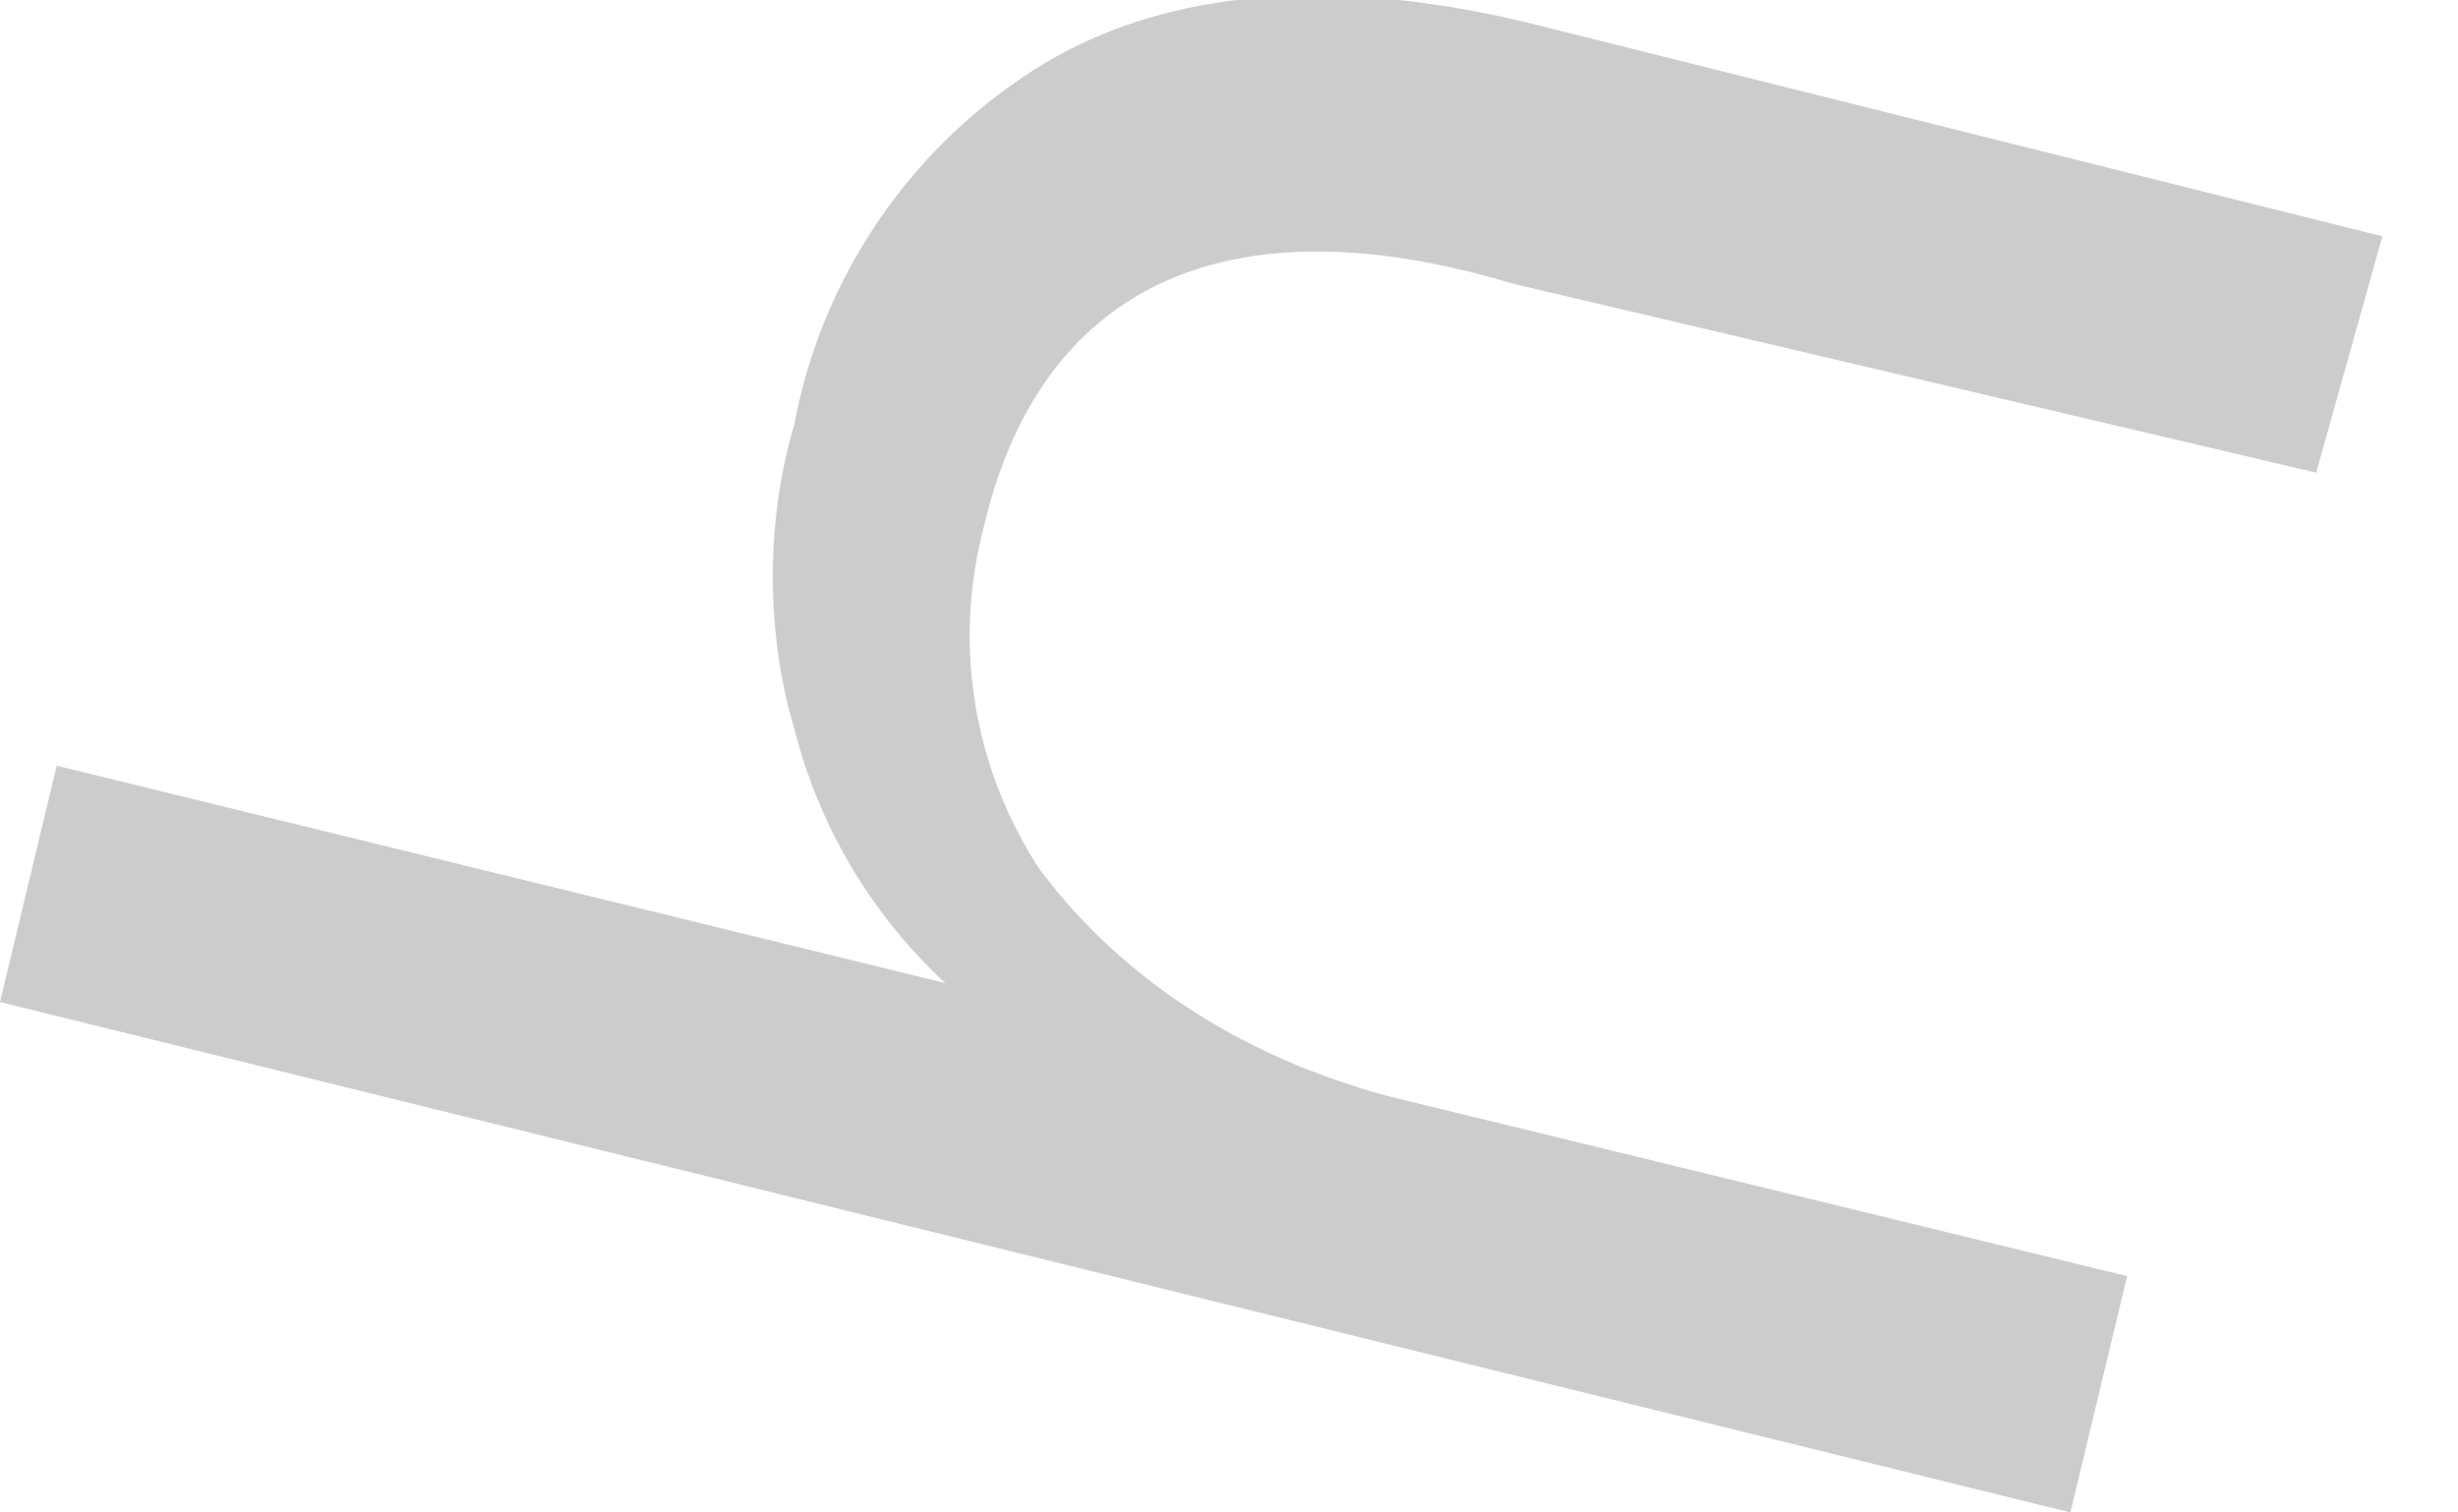
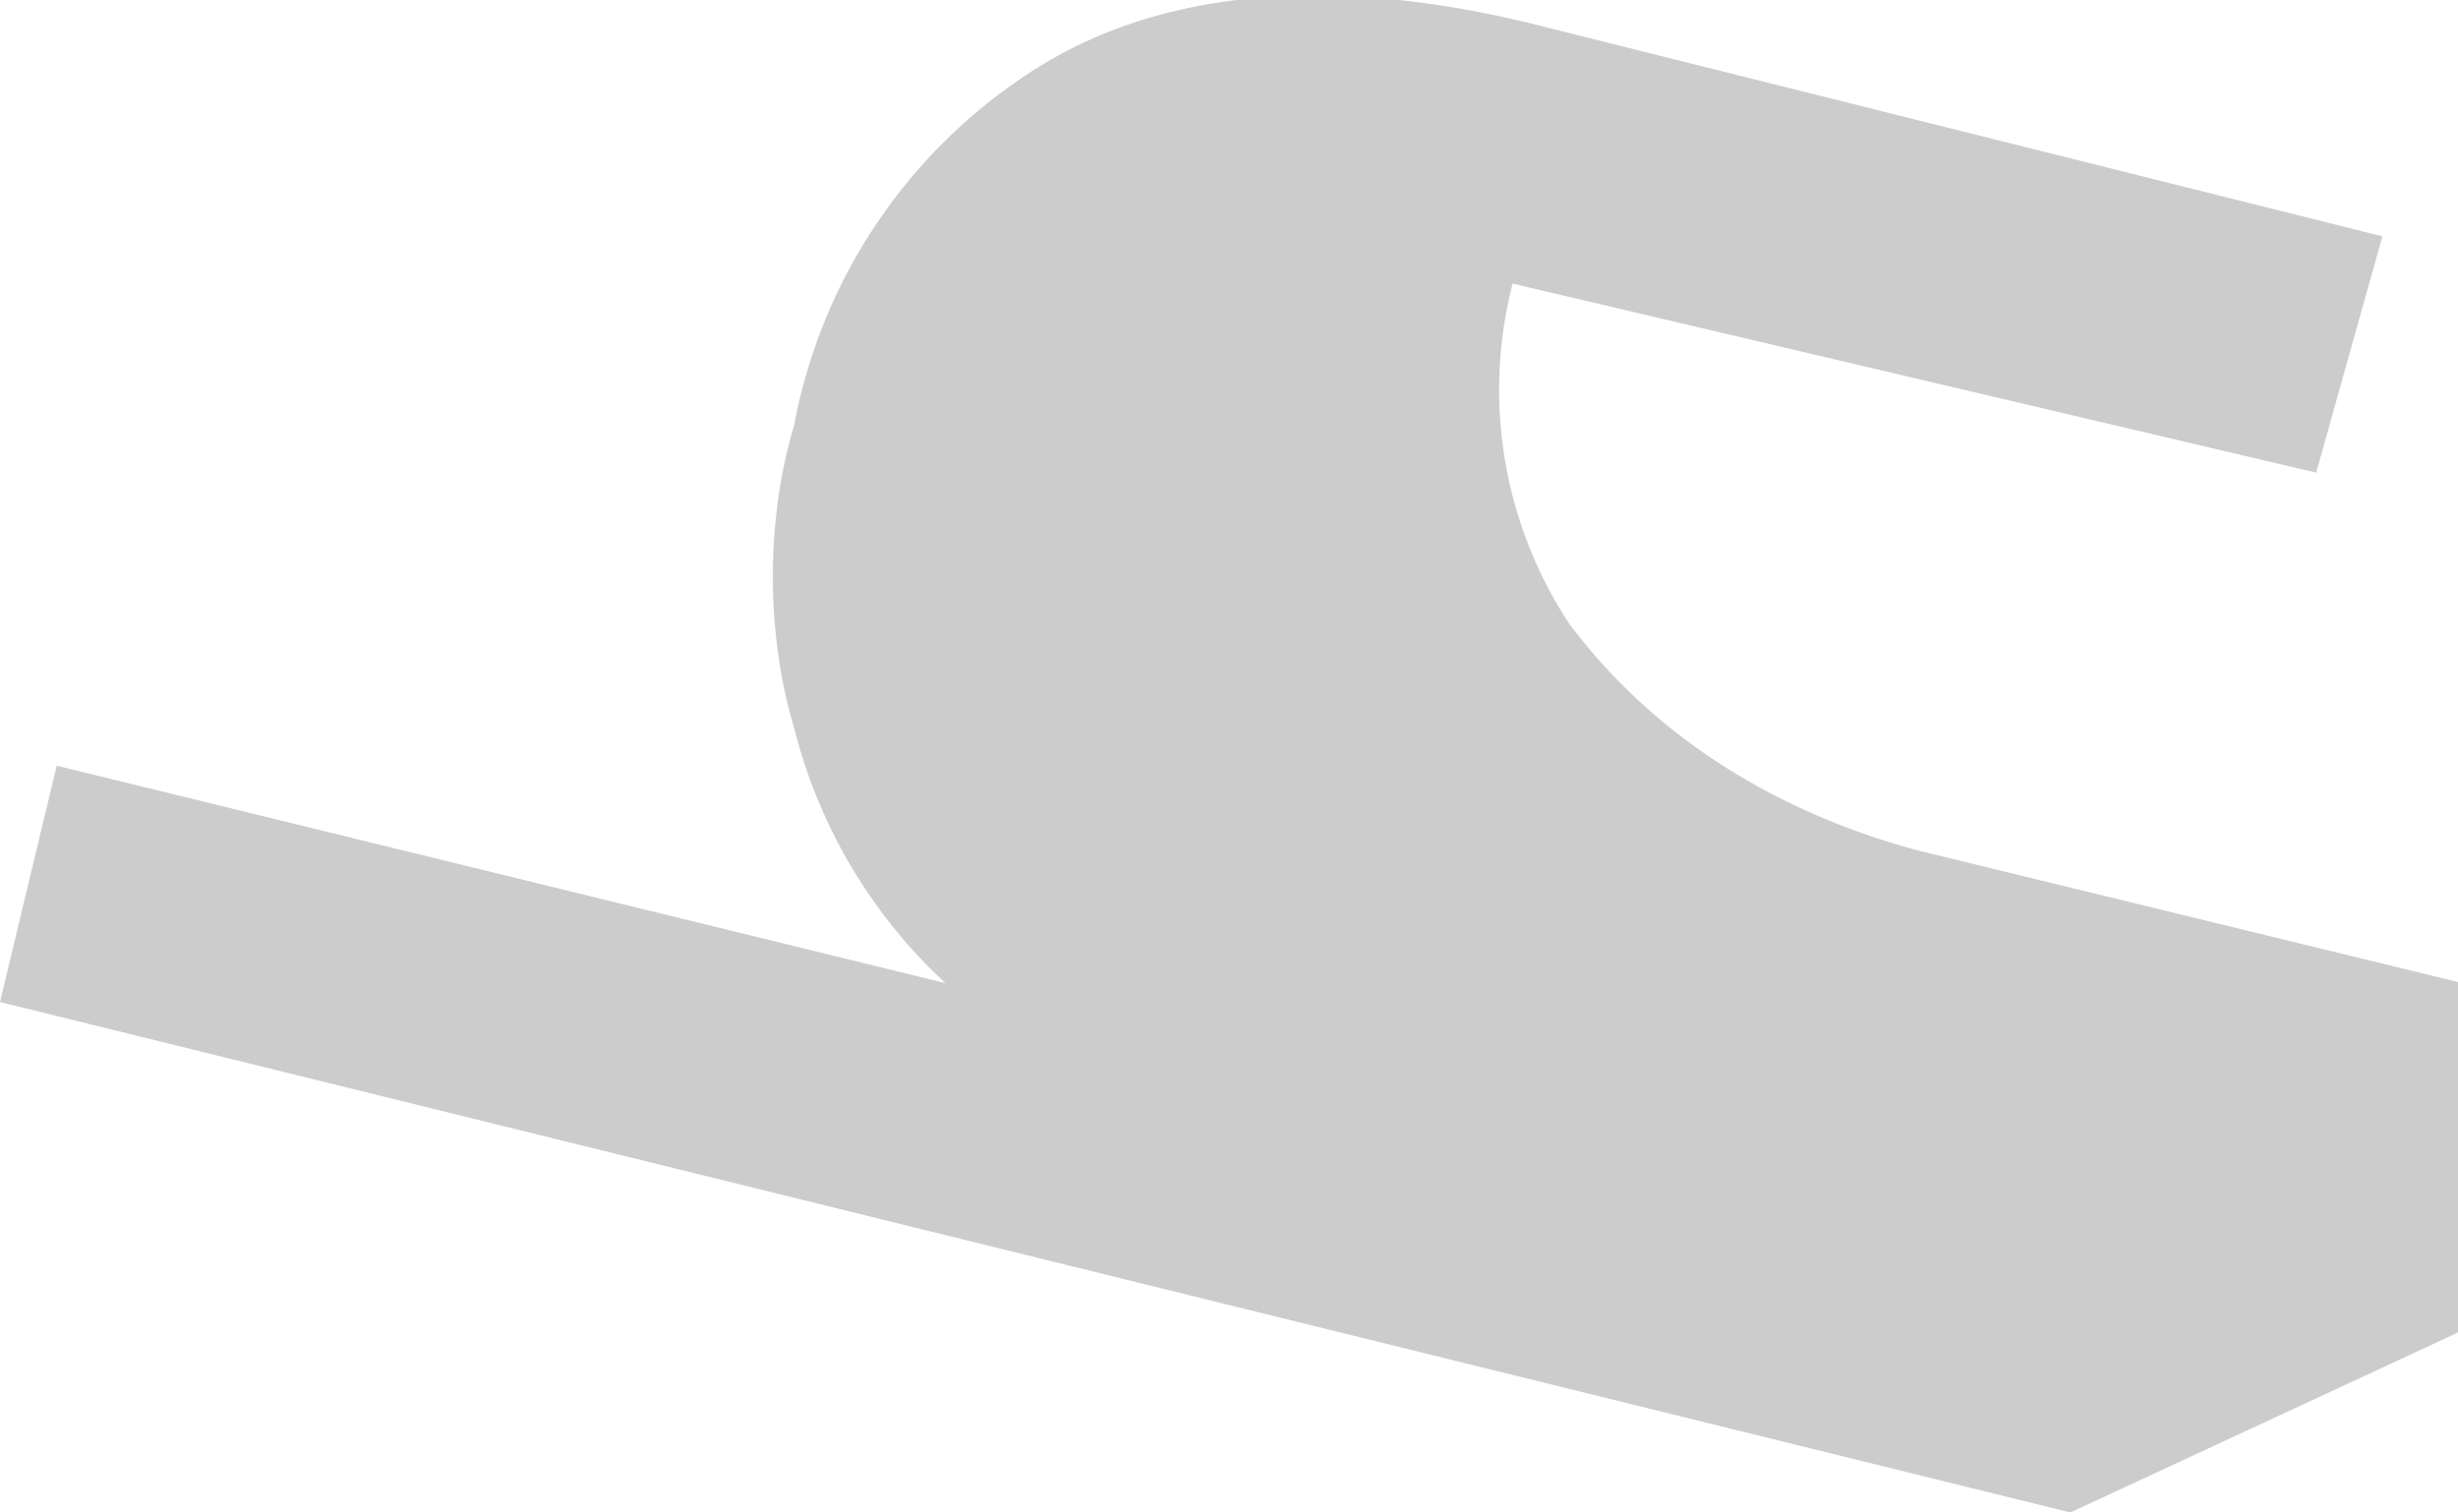
<svg xmlns="http://www.w3.org/2000/svg" width="26" height="16" fill="none">
-   <path d="M21.9 16 0 10.6l.6-2.5 9.4 2.3a5.5 5.5 0 0 1-1.6-2.7c-.3-1-.3-2.2 0-3.2A5.7 5.7 0 0 1 11 .7c1.3-.8 3.1-1 5.4-.4l8.8 2.2-.7 2.5L16 3c-3-.9-5 0-5.6 2.6a4.5 4.5 0 0 0 .6 3.6c.9 1.2 2.2 2 3.7 2.4l7.8 1.9-.6 2.5Z" fill="#CCC" />
+   <path d="M21.9 16 0 10.6l.6-2.5 9.4 2.3a5.5 5.5 0 0 1-1.6-2.7c-.3-1-.3-2.2 0-3.2A5.7 5.7 0 0 1 11 .7c1.3-.8 3.1-1 5.4-.4l8.8 2.2-.7 2.5L16 3a4.5 4.5 0 0 0 .6 3.6c.9 1.2 2.2 2 3.7 2.4l7.8 1.9-.6 2.5Z" fill="#CCC" />
</svg>